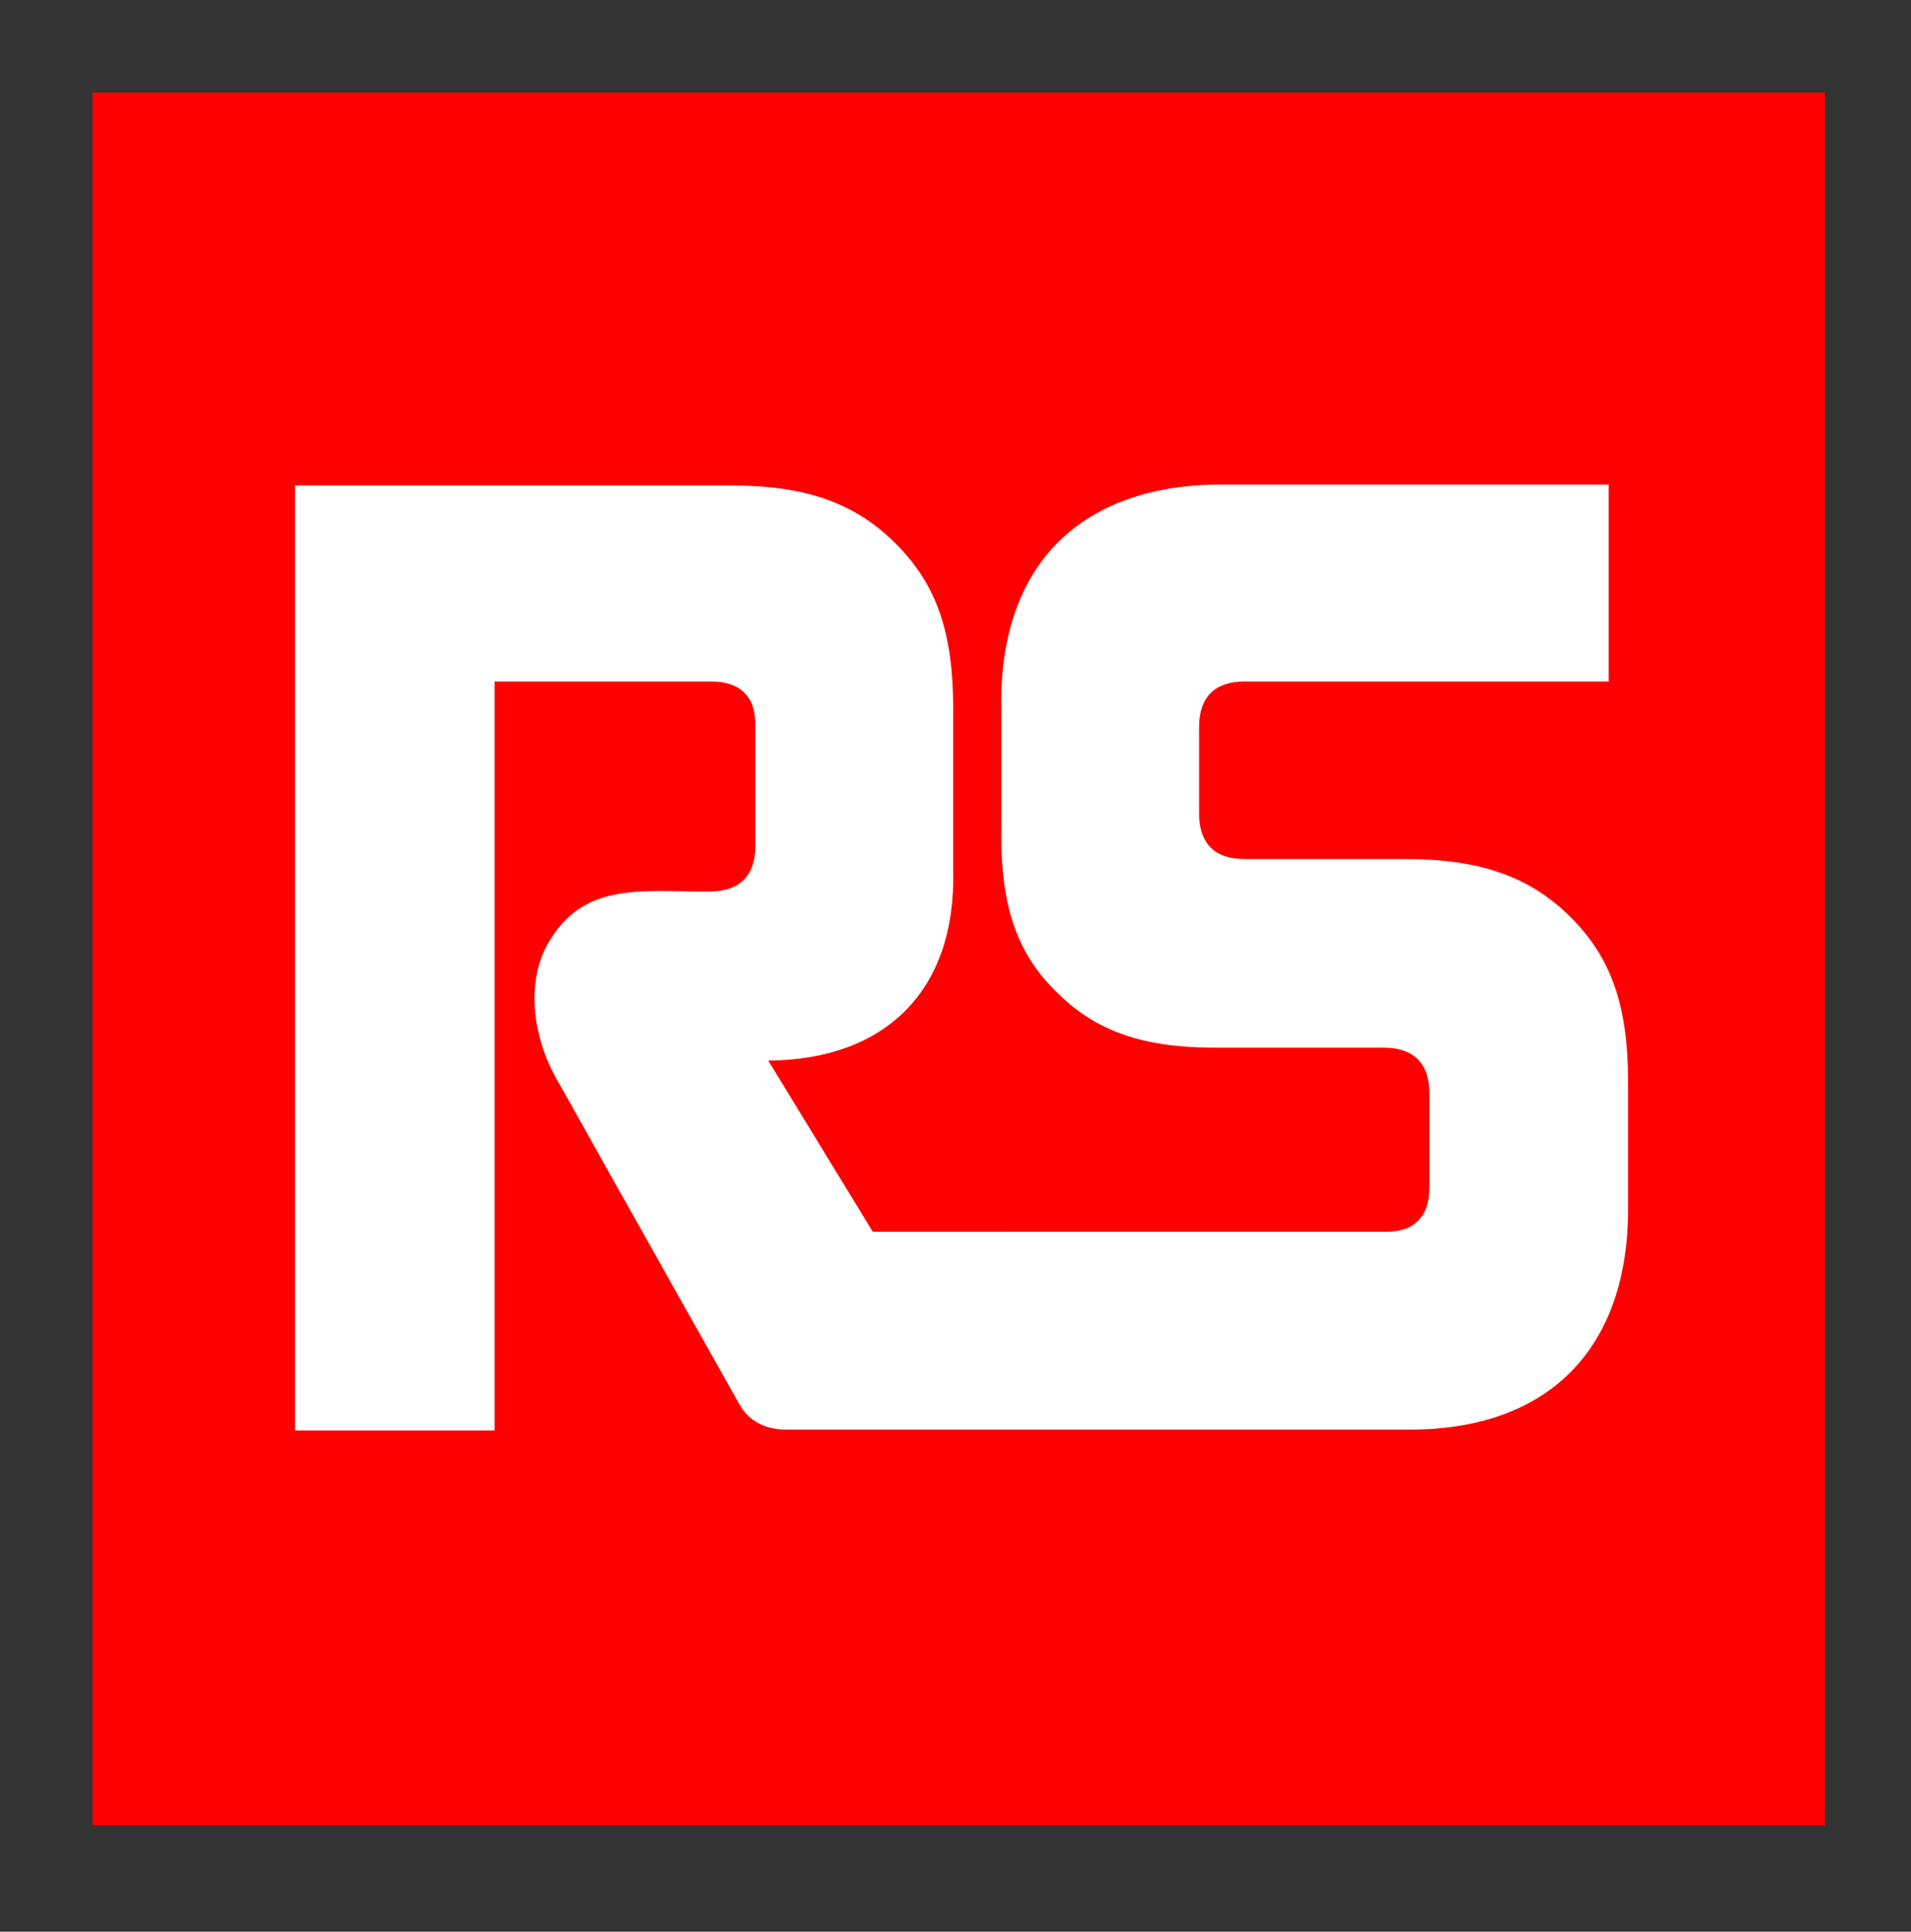
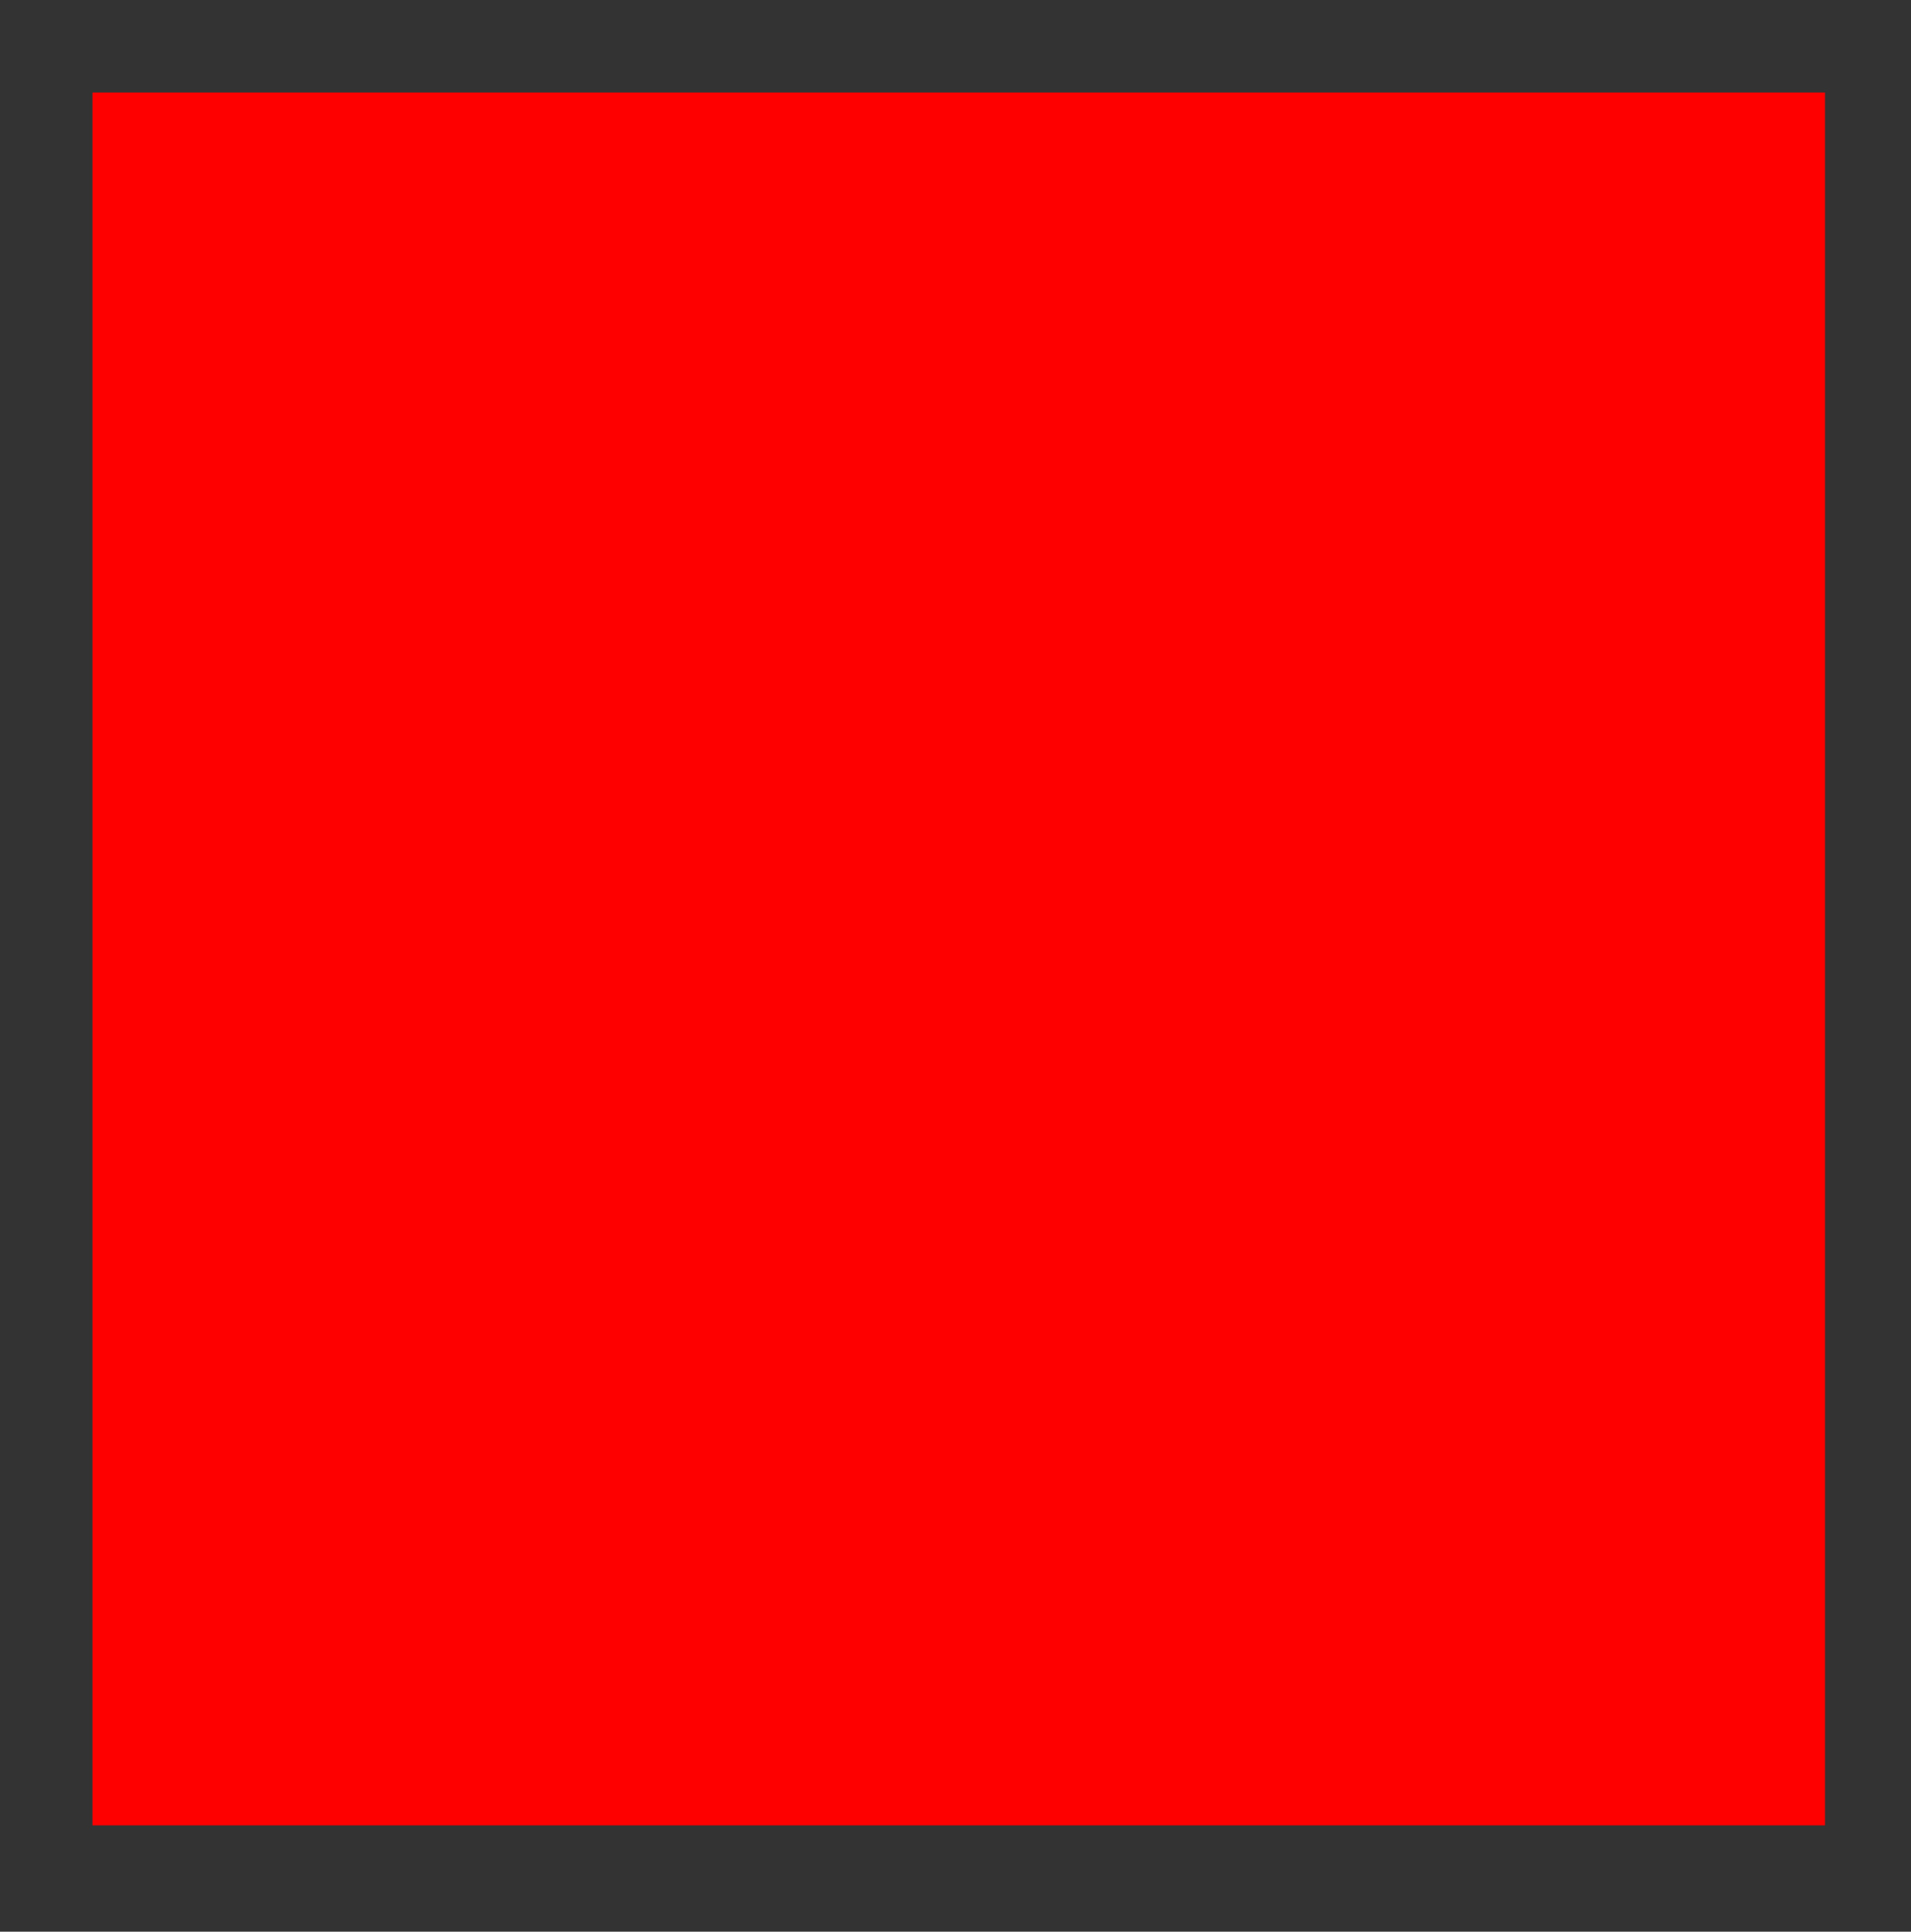
<svg xmlns="http://www.w3.org/2000/svg" version="1.1" id="Calque_1" x="0px" y="0px" viewBox="0 0 206.7 208.9" style="enable-background:new 0 0 206.7 208.9;" xml:space="preserve">
  <rect x="0" y="0" width="206.7" height="208.9" fill="#333333" stroke="none" />
  <style type="text/css">
	.st0{fill:#FF0000;}
	.st1{fill:#FFFFFF;}
</style>
  <path class="st0" d="M10,10h187.4v187.4H10V10z" />
-   <path class="st1" d="M169.9,99.2c-4.4-4.4-9.8-6.3-17.9-6.3h-17.4c-3.2,0-4.9-1.7-4.9-4.9v-9.4c0-3.2,1.7-4.9,4.9-4.9h39.4V52.4  h-41.6c-15.4-0.1-24.3,8.6-24.1,24v13.9c0,7.8,1.7,12.8,6,17c4.2,4.2,9.3,6,17.1,6h18.3c3.2,0,4.9,1.7,4.9,4.9v10.2  c0,1.6-0.4,2.8-1.2,3.6c-0.9,0.9-2,1.2-3.6,1.2H94.4l-11.3-18.5c12.7-0.1,20.3-7.6,20-20.5V76.6c0-8.2-1.8-13.4-6.2-17.8  c-4.4-4.4-9.7-6.3-17.8-6.3H31.9v102.2h21.6V73.7h23.4c1.6,0,2.8,0.4,3.6,1.2c0.9,0.9,1.2,2,1.2,3.6v13c0,3.2-1.7,4.9-4.9,4.9  c-6.7,0.1-13.3-1.2-17.2,5.1c-3,4.6-1.9,11.1,0.9,15.7c3,5.4,19.5,34.7,19.5,34.7c1,1.8,2.8,2.7,5,2.7H152  c15.4,0.2,24.2-8.7,24.1-24.1V117C176.1,108.8,174.3,103.6,169.9,99.2z" />
</svg>